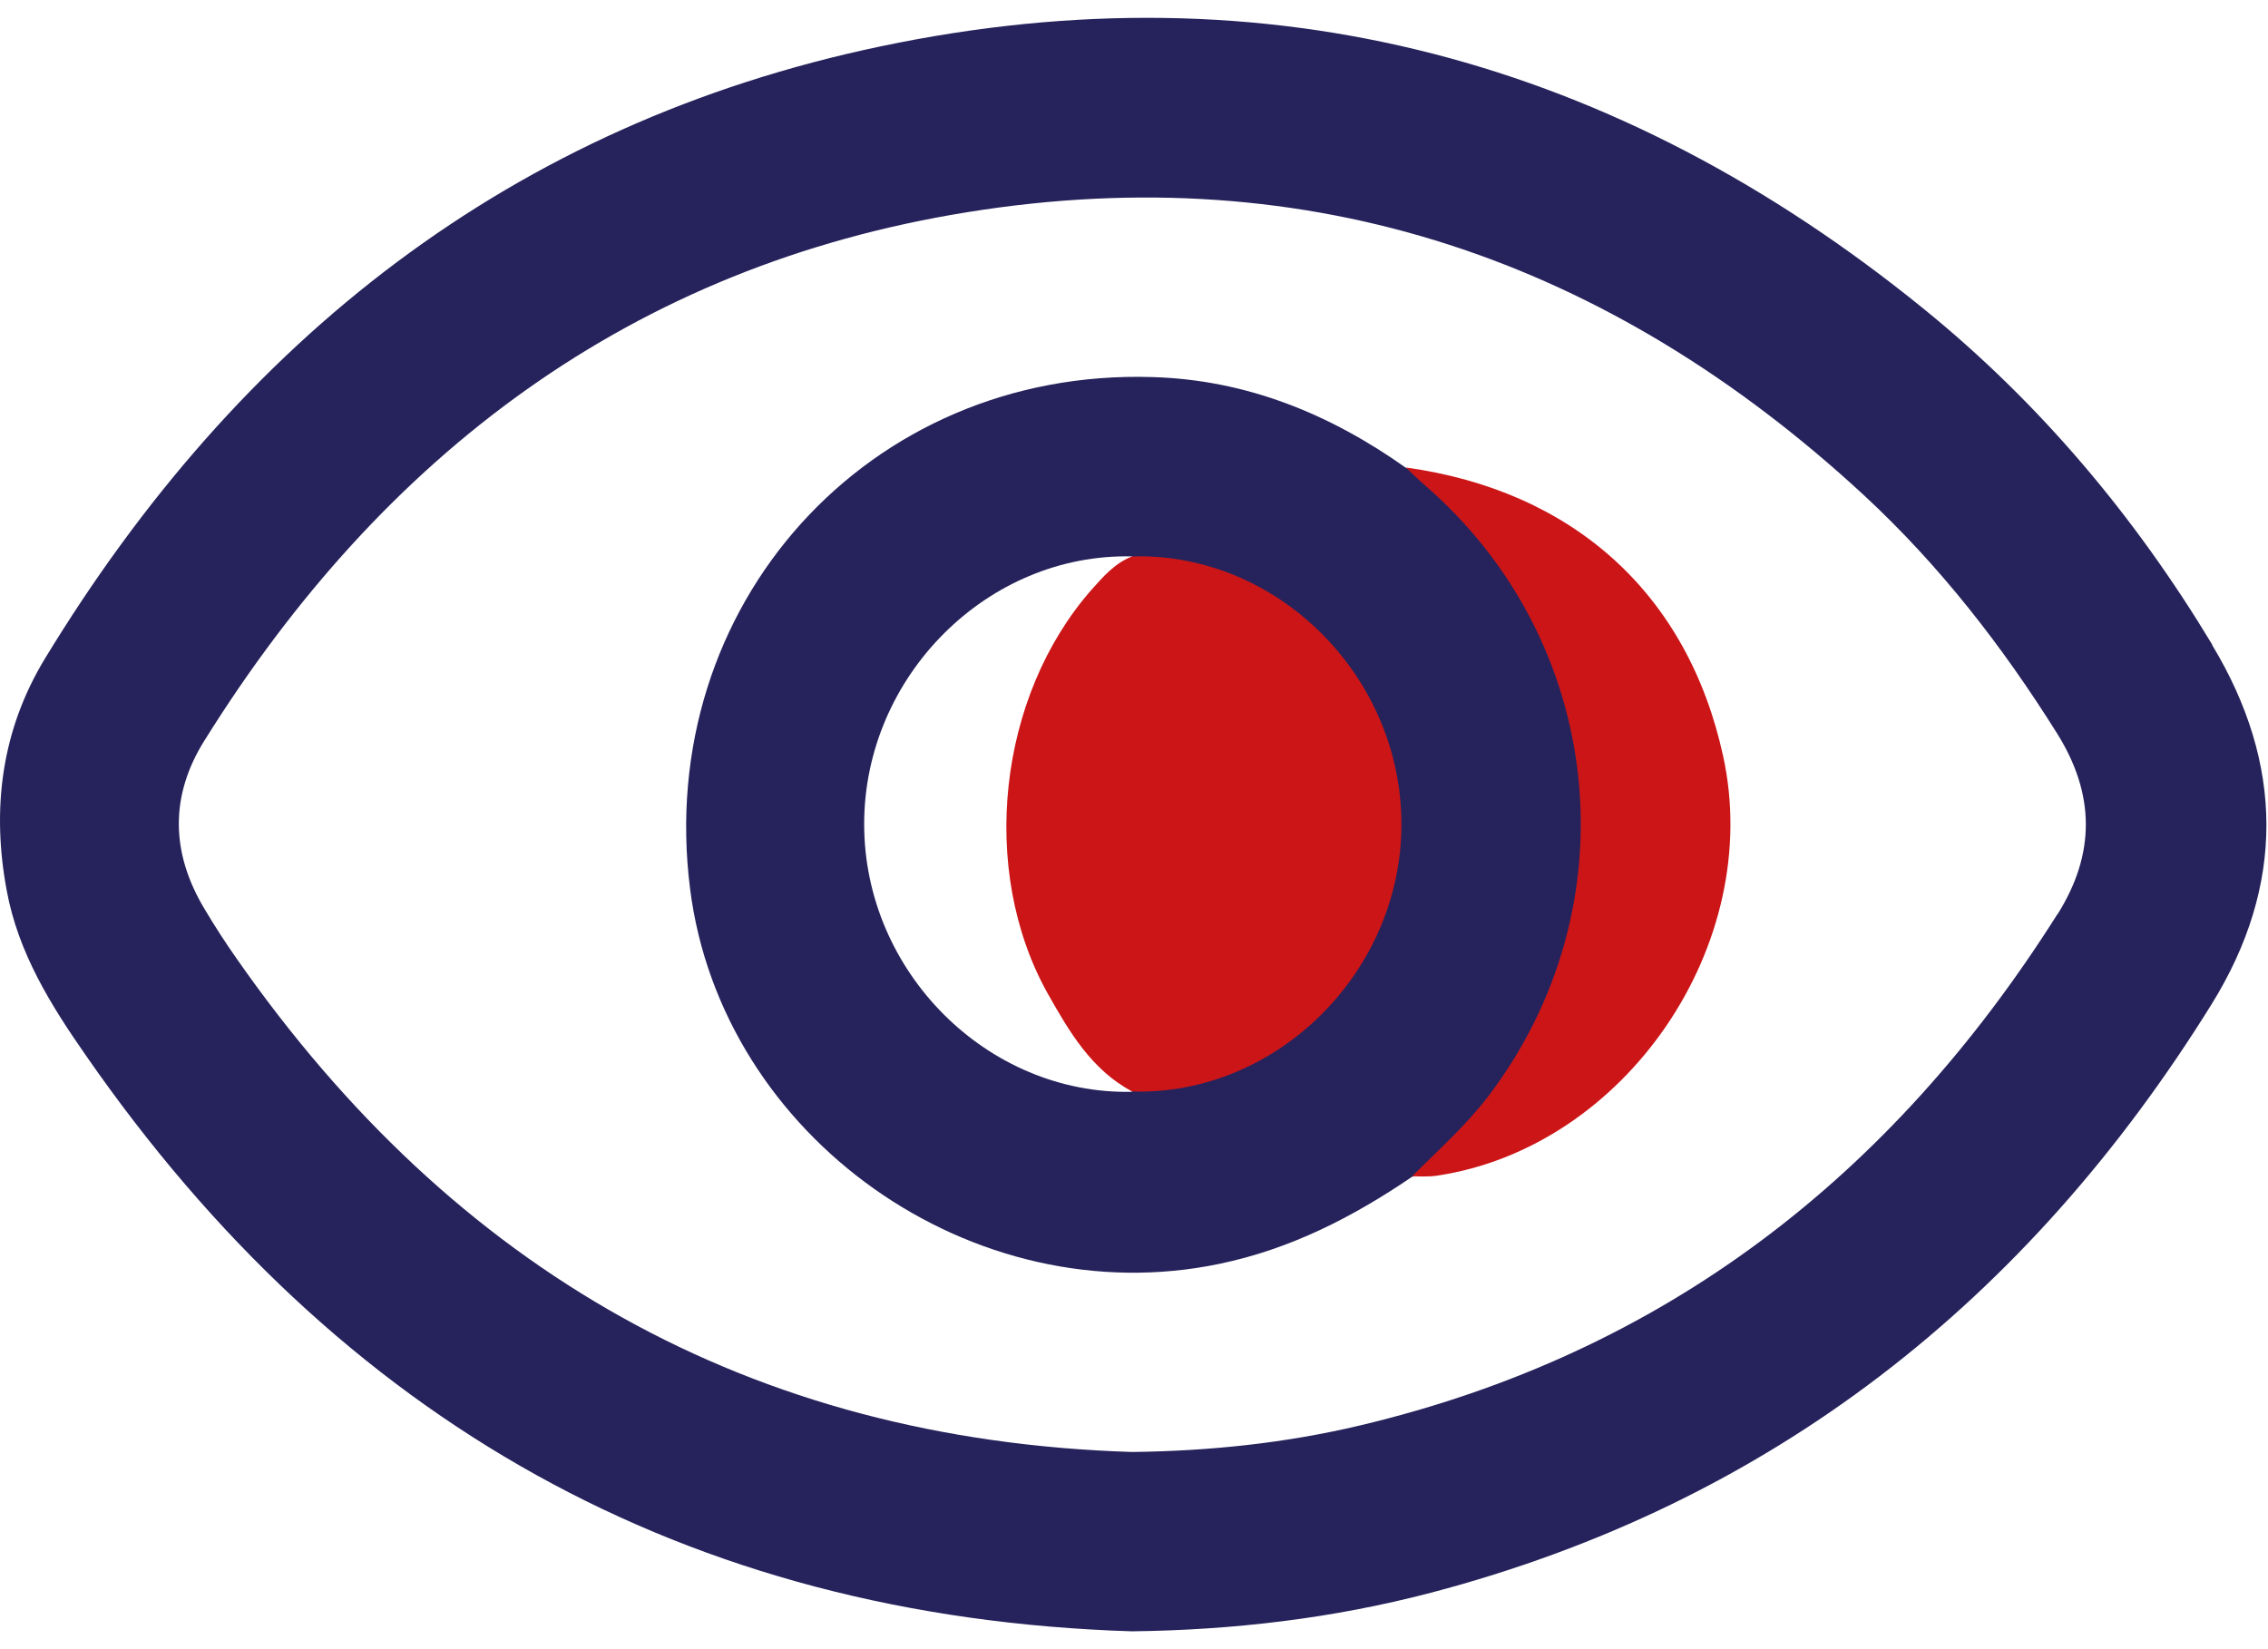
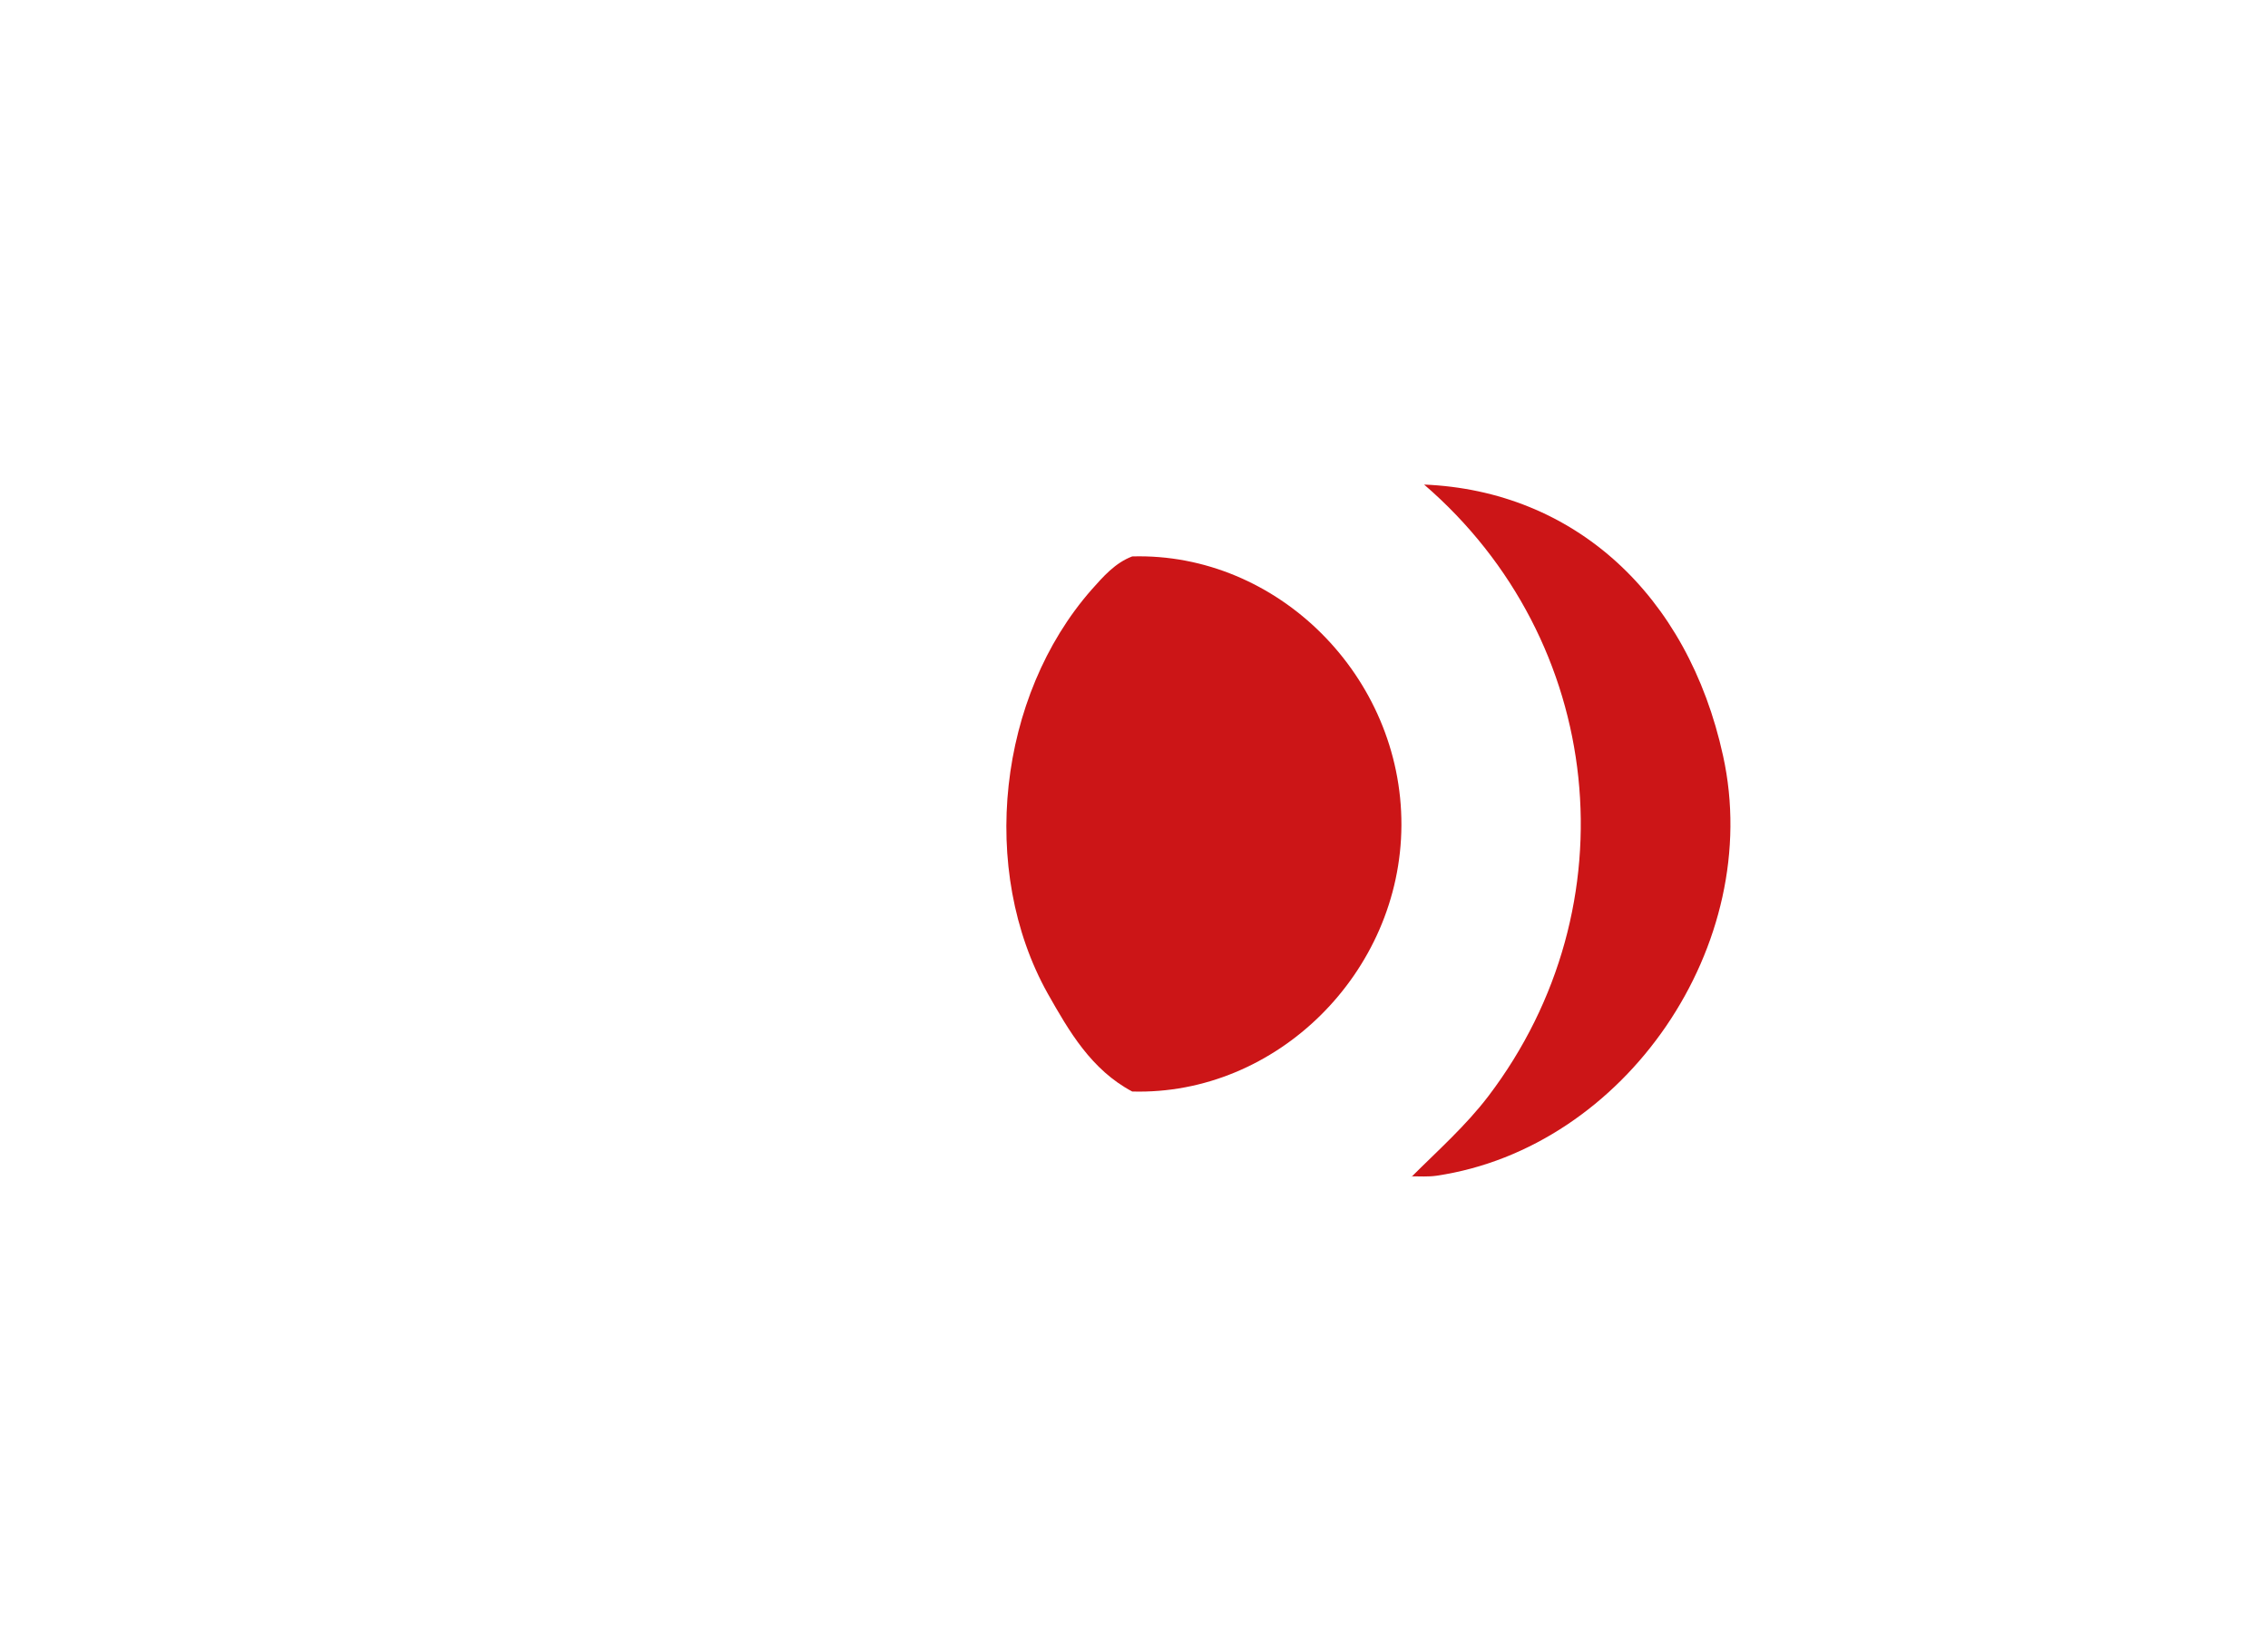
<svg xmlns="http://www.w3.org/2000/svg" width="77" height="56" viewBox="0 0 77 56" fill="none">
-   <path d="M52.649 21.934C51.639 19.474 50.169 17.244 47.729 15.884C45.149 14.054 42.309 12.894 39.119 12.804C29.479 12.504 22.209 20.564 23.429 30.184C24.499 38.634 33.049 44.664 41.409 42.914C43.809 42.414 45.919 41.334 47.919 39.974C49.269 39.394 50.089 38.244 50.889 37.124C54.249 32.404 54.849 27.284 52.649 21.944V21.934ZM37.929 36.514C38.099 36.694 38.269 36.884 38.439 37.074C33.529 37.184 29.339 33.004 29.339 27.984C29.339 22.964 33.529 18.774 38.439 18.894C36.499 20.794 35.089 22.994 34.639 25.724C33.959 29.864 34.989 33.474 37.929 36.514Z" fill="#26235C" />
-   <path d="M75.109 21.894C72.489 17.544 69.259 13.694 65.319 10.494C54.909 2.034 43.079 -1.196 29.899 1.574C17.369 4.204 8.109 11.534 1.519 22.374C0.049 24.804 -0.291 27.464 0.229 30.244C0.619 32.354 1.719 34.124 2.919 35.844C11.519 48.244 23.269 54.914 38.419 55.394C41.869 55.354 45.259 54.954 48.579 54.084C60.139 51.044 68.839 44.164 75.089 34.094C77.579 30.074 77.549 25.944 75.099 21.894H75.109ZM69.849 31.044C64.229 39.944 56.499 45.954 46.169 48.404C43.639 49.004 41.059 49.274 38.429 49.304C25.449 48.894 15.419 43.134 8.029 32.544C7.649 32.004 7.289 31.444 6.949 30.874C5.799 28.964 5.759 27.024 6.949 25.134C12.999 15.434 21.449 9.034 32.849 7.204C44.509 5.324 54.649 8.834 63.279 16.814C65.849 19.194 67.979 21.934 69.839 24.904C71.129 26.964 71.149 28.994 69.849 31.054V31.044Z" fill="#26235C" />
-   <path d="M47.919 39.964C48.809 39.074 49.759 38.234 50.529 37.224C55.439 30.764 54.499 21.754 48.349 16.454C48.139 16.274 47.939 16.074 47.729 15.874C53.429 16.664 57.299 20.174 58.499 25.664C59.909 32.064 55.189 38.974 48.769 39.924C48.489 39.964 48.199 39.944 47.919 39.944V39.964Z" fill="#CC1517" />
+   <path d="M47.919 39.964C48.809 39.074 49.759 38.234 50.529 37.224C55.439 30.764 54.499 21.754 48.349 16.454C53.429 16.664 57.299 20.174 58.499 25.664C59.909 32.064 55.189 38.974 48.769 39.924C48.489 39.964 48.199 39.944 47.919 39.944V39.964Z" fill="#CC1517" />
  <path d="M38.439 18.894C43.379 18.754 47.599 22.974 47.579 28.024C47.559 33.024 43.339 37.204 38.439 37.064C37.049 36.324 36.299 35.024 35.569 33.734C33.229 29.544 33.879 23.644 37.059 20.024C37.459 19.574 37.859 19.114 38.439 18.894Z" fill="#CC1517" />
</svg>